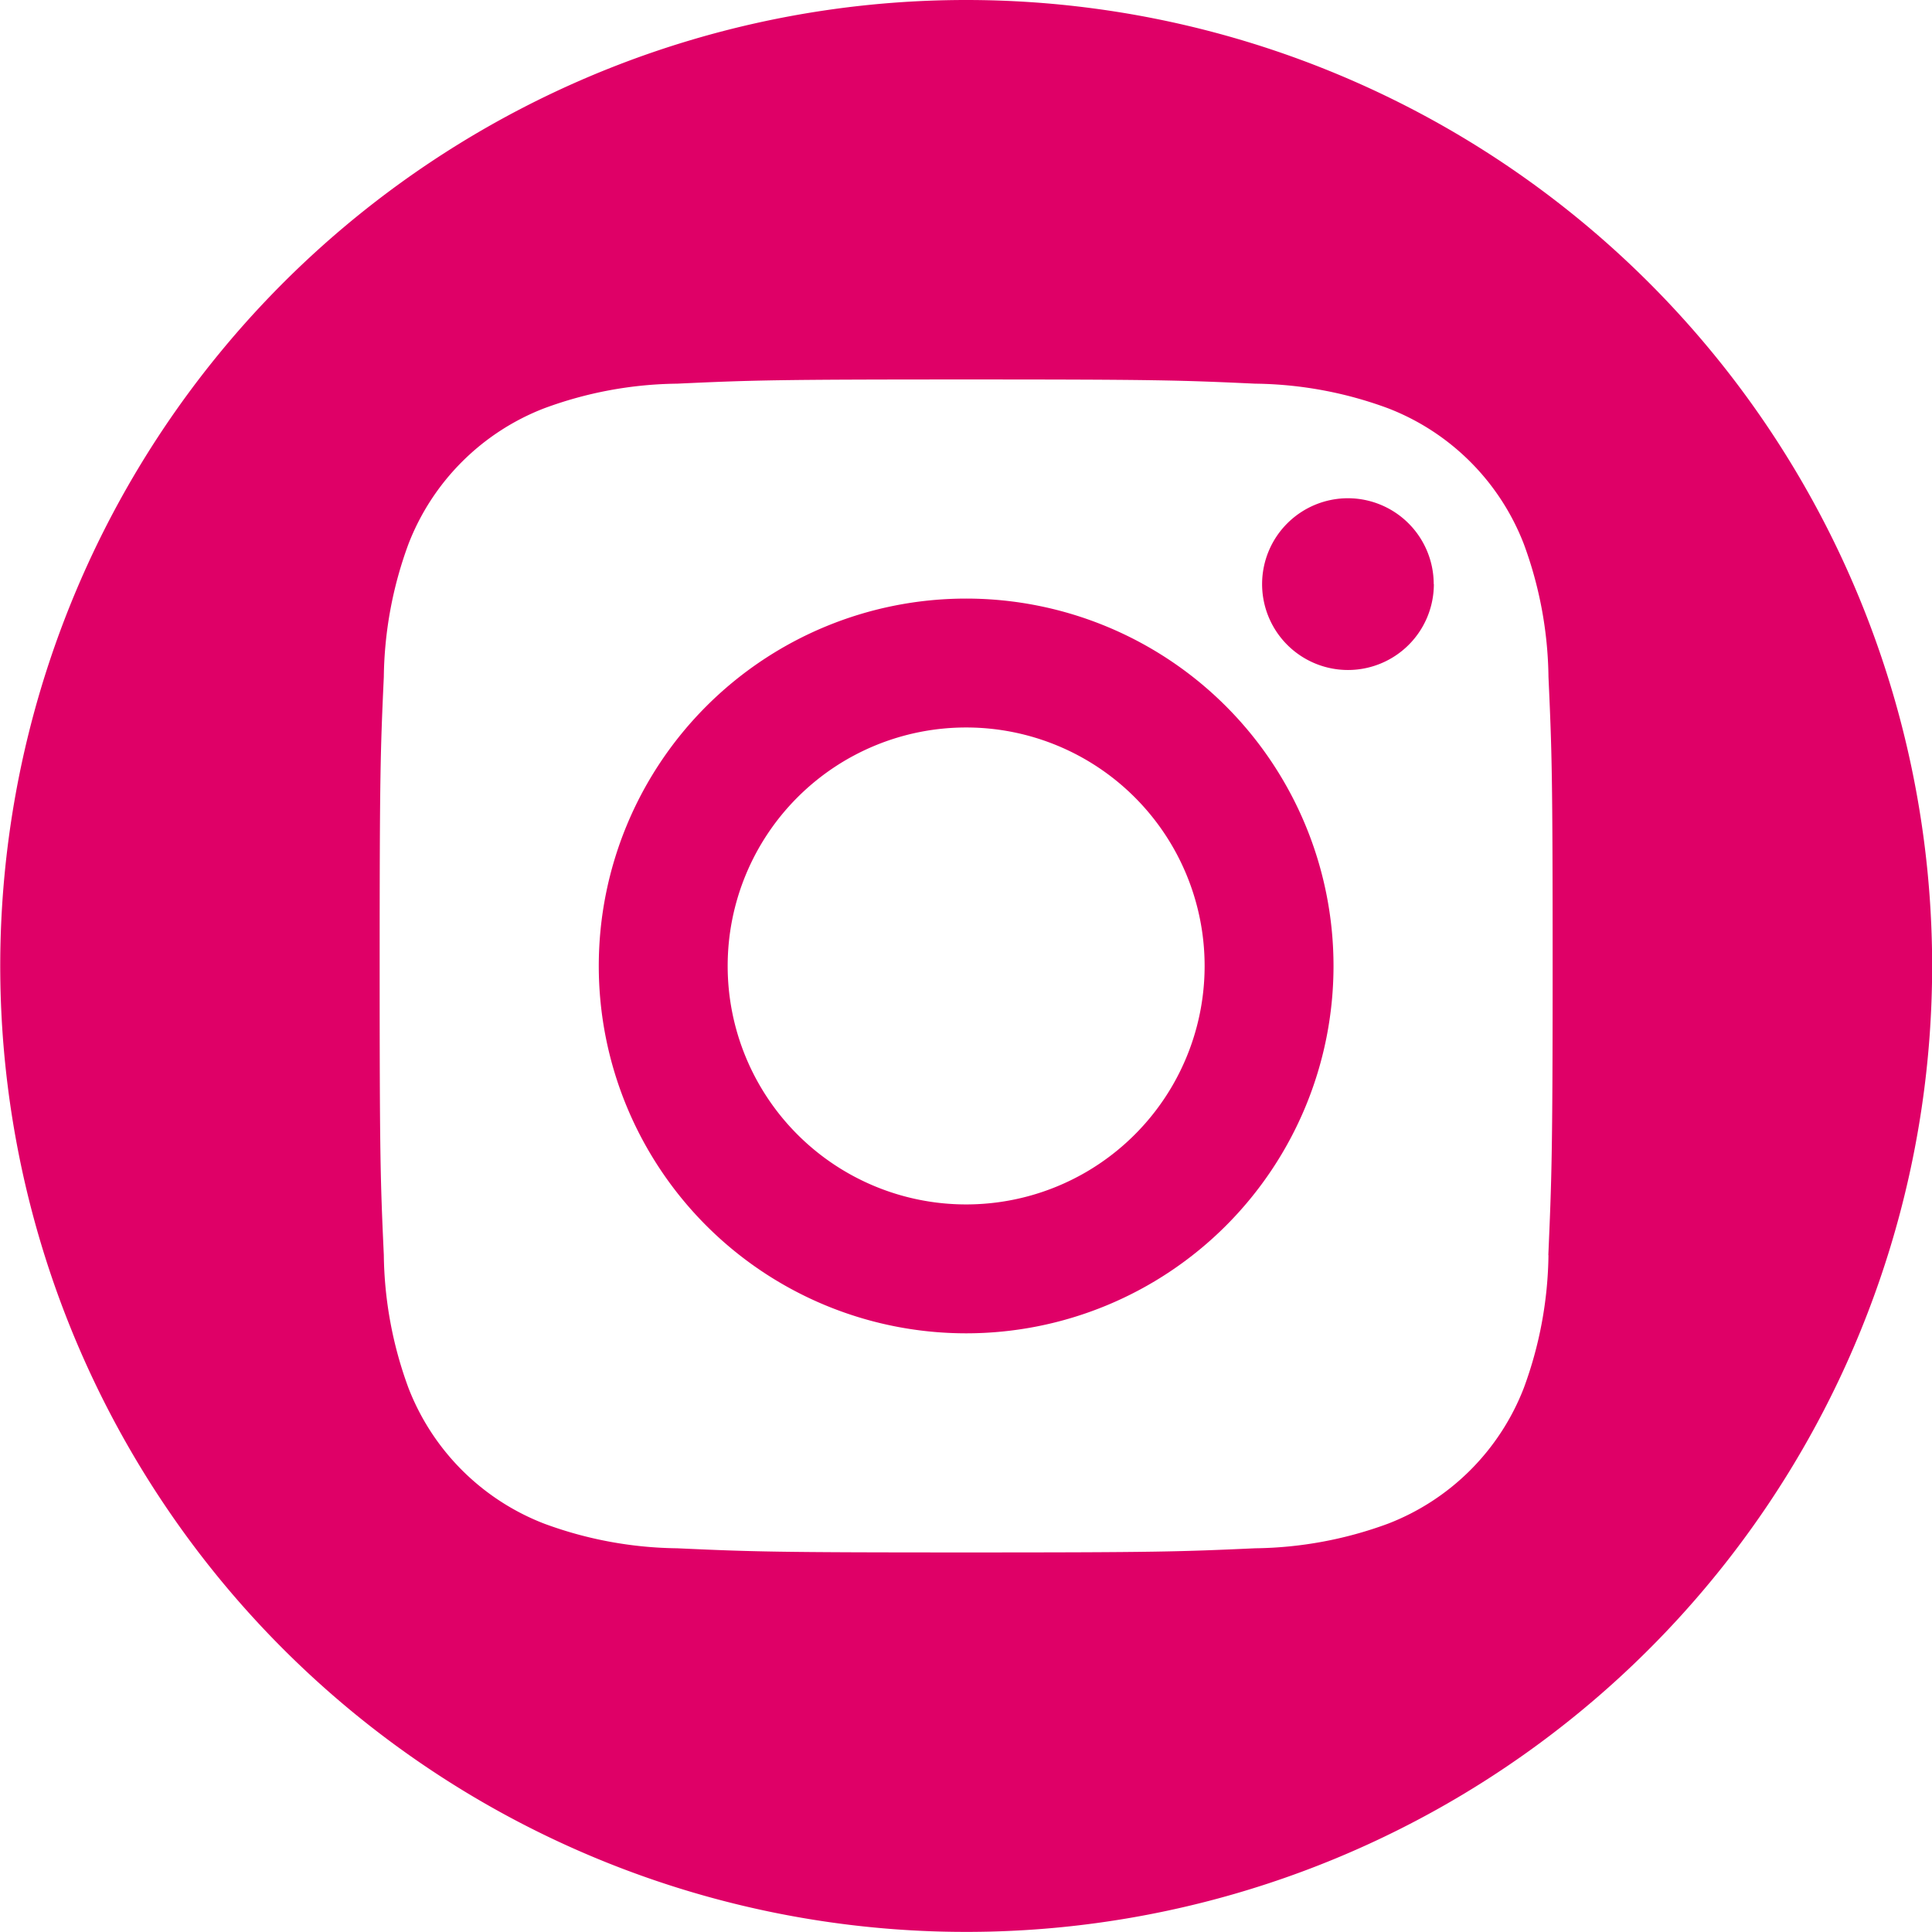
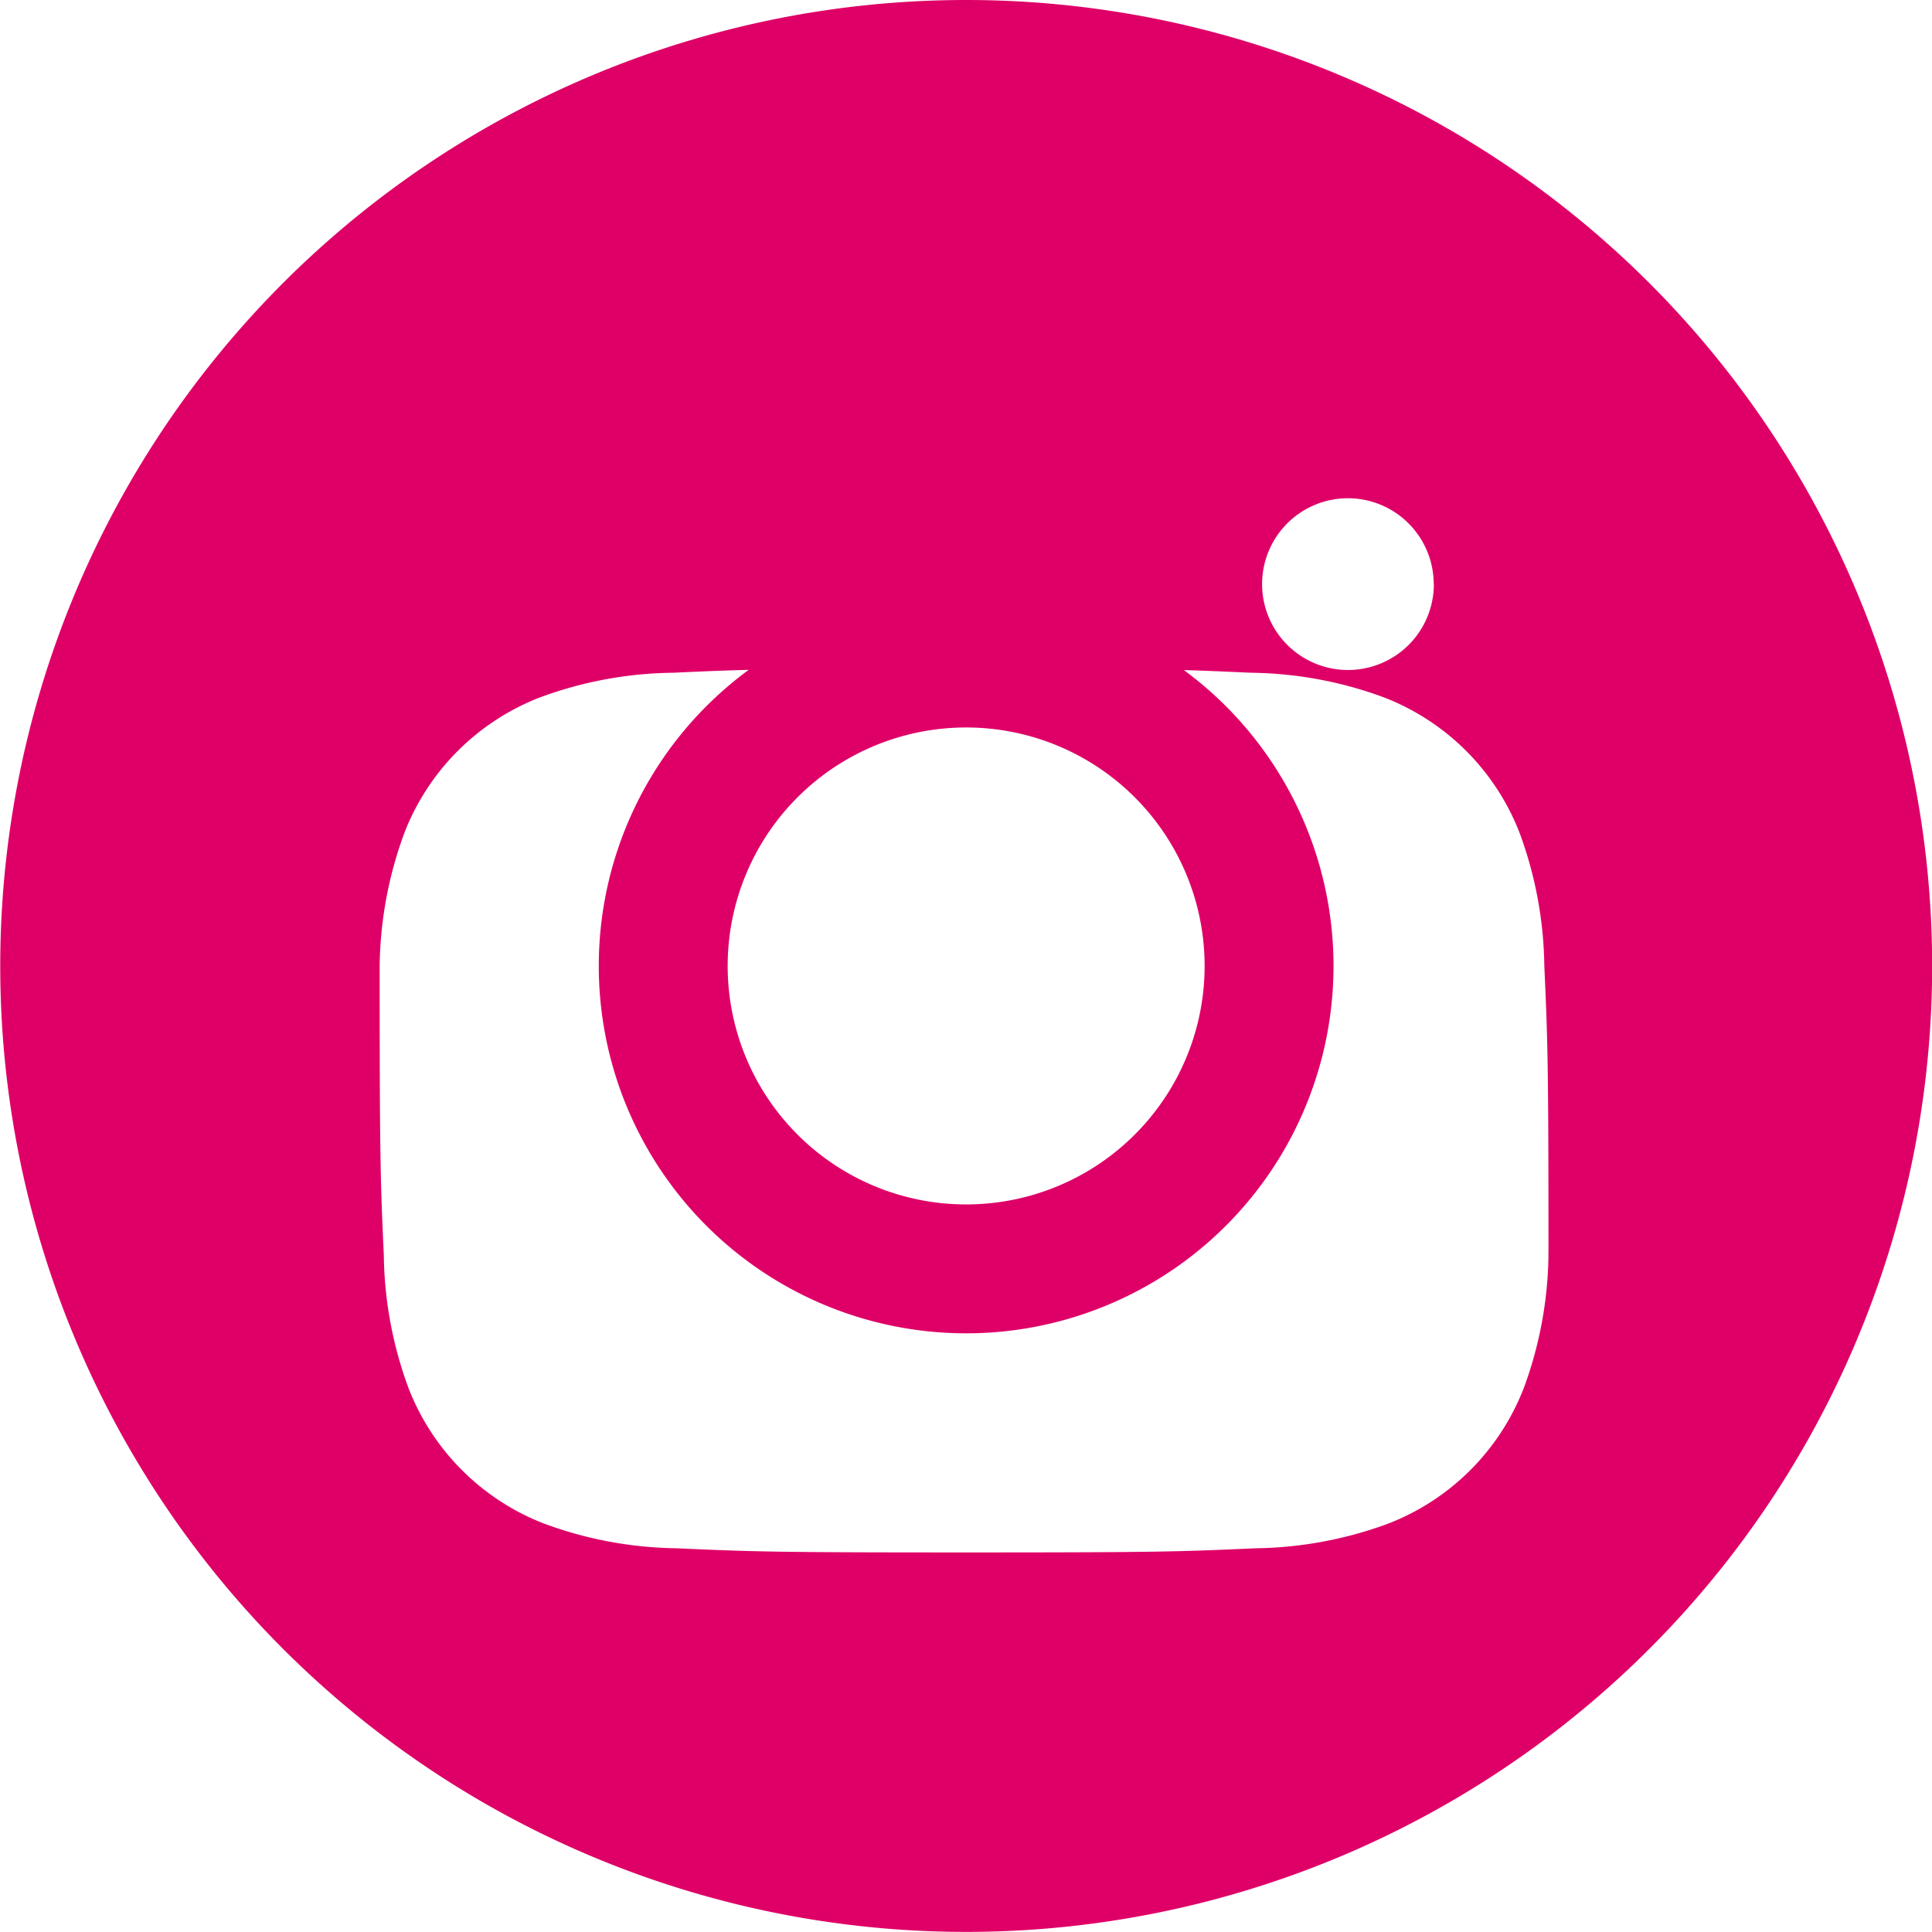
<svg xmlns="http://www.w3.org/2000/svg" width="39.932" height="39.931" viewBox="0 0 39.932 39.931">
-   <path id="Path_10" data-name="Path 10" d="M1582.7,85.028a7.593,7.593,0,1,0,7.593,7.593A7.594,7.594,0,0,0,1582.7,85.028Zm0,12.522a4.929,4.929,0,1,1,4.929-4.929A4.929,4.929,0,0,1,1582.7,97.55Zm9.667-12.822a1.775,1.775,0,1,1-1.774-1.774A1.775,1.775,0,0,1,1592.364,84.728ZM1582.7,72.656a19.965,19.965,0,1,0,19.966,19.965A19.966,19.966,0,0,0,1582.7,72.656Zm12.036,25.94a8.2,8.2,0,0,1-.509,2.746,4.9,4.9,0,0,1-2.806,2.806,8.187,8.187,0,0,1-2.746.509c-1.559.071-2.027.086-5.975.086s-4.416-.015-5.975-.086a8.176,8.176,0,0,1-2.746-.509,4.9,4.9,0,0,1-2.806-2.806,8.2,8.2,0,0,1-.509-2.746c-.071-1.559-.086-2.027-.086-5.975s.015-4.415.086-5.975a8.2,8.2,0,0,1,.509-2.745,4.9,4.9,0,0,1,2.806-2.806,8.15,8.15,0,0,1,2.746-.509c1.559-.072,2.027-.087,5.975-.087s4.416.015,5.975.087a8.161,8.161,0,0,1,2.746.509,4.9,4.9,0,0,1,2.806,2.806,8.2,8.2,0,0,1,.509,2.745c.071,1.56.086,2.027.086,5.975S1594.8,97.037,1594.733,98.6Z" transform="translate(-1562.731 -72.656)" fill="#df0067" />
+   <path id="Path_10" data-name="Path 10" d="M1582.7,85.028a7.593,7.593,0,1,0,7.593,7.593A7.594,7.594,0,0,0,1582.7,85.028Zm0,12.522a4.929,4.929,0,1,1,4.929-4.929A4.929,4.929,0,0,1,1582.7,97.55Zm9.667-12.822a1.775,1.775,0,1,1-1.774-1.774A1.775,1.775,0,0,1,1592.364,84.728ZM1582.7,72.656a19.965,19.965,0,1,0,19.966,19.965A19.966,19.966,0,0,0,1582.7,72.656Zm12.036,25.94a8.2,8.2,0,0,1-.509,2.746,4.9,4.9,0,0,1-2.806,2.806,8.187,8.187,0,0,1-2.746.509c-1.559.071-2.027.086-5.975.086s-4.416-.015-5.975-.086a8.176,8.176,0,0,1-2.746-.509,4.9,4.9,0,0,1-2.806-2.806,8.2,8.2,0,0,1-.509-2.746c-.071-1.559-.086-2.027-.086-5.975a8.2,8.2,0,0,1,.509-2.745,4.9,4.9,0,0,1,2.806-2.806,8.15,8.15,0,0,1,2.746-.509c1.559-.072,2.027-.087,5.975-.087s4.416.015,5.975.087a8.161,8.161,0,0,1,2.746.509,4.9,4.9,0,0,1,2.806,2.806,8.2,8.2,0,0,1,.509,2.745c.071,1.56.086,2.027.086,5.975S1594.8,97.037,1594.733,98.6Z" transform="translate(-1562.731 -72.656)" fill="#df0067" />
</svg>